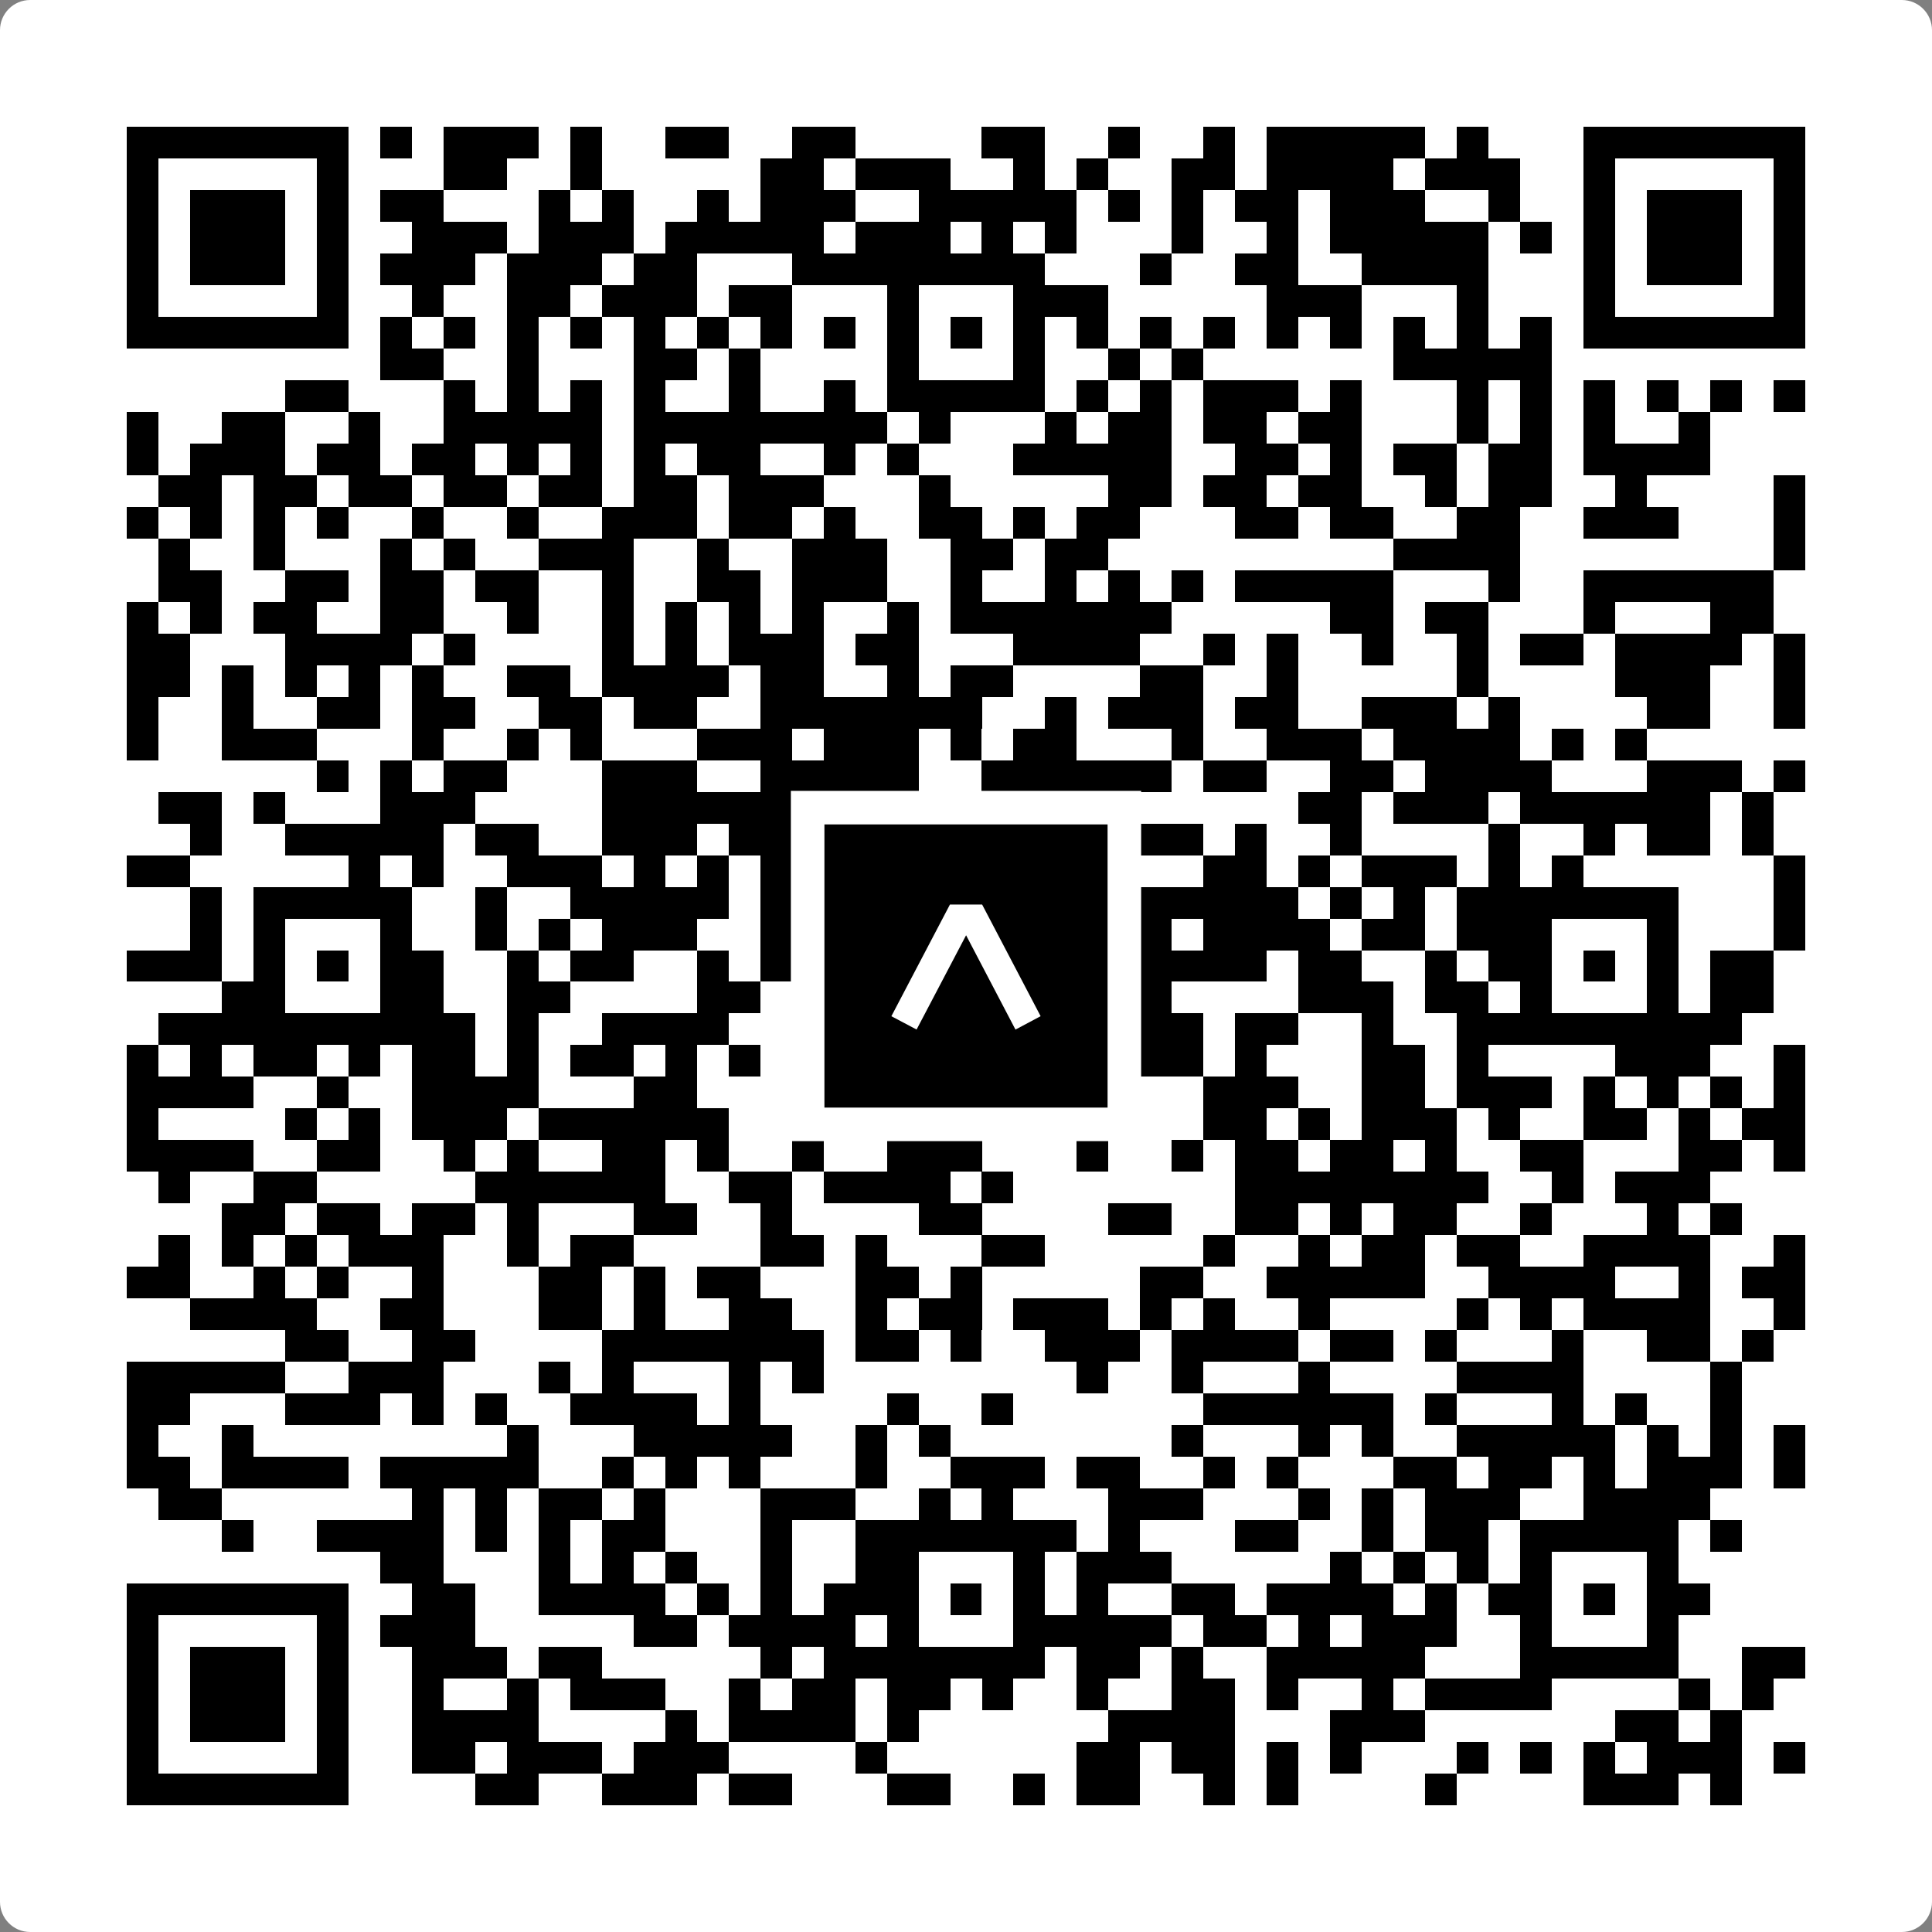
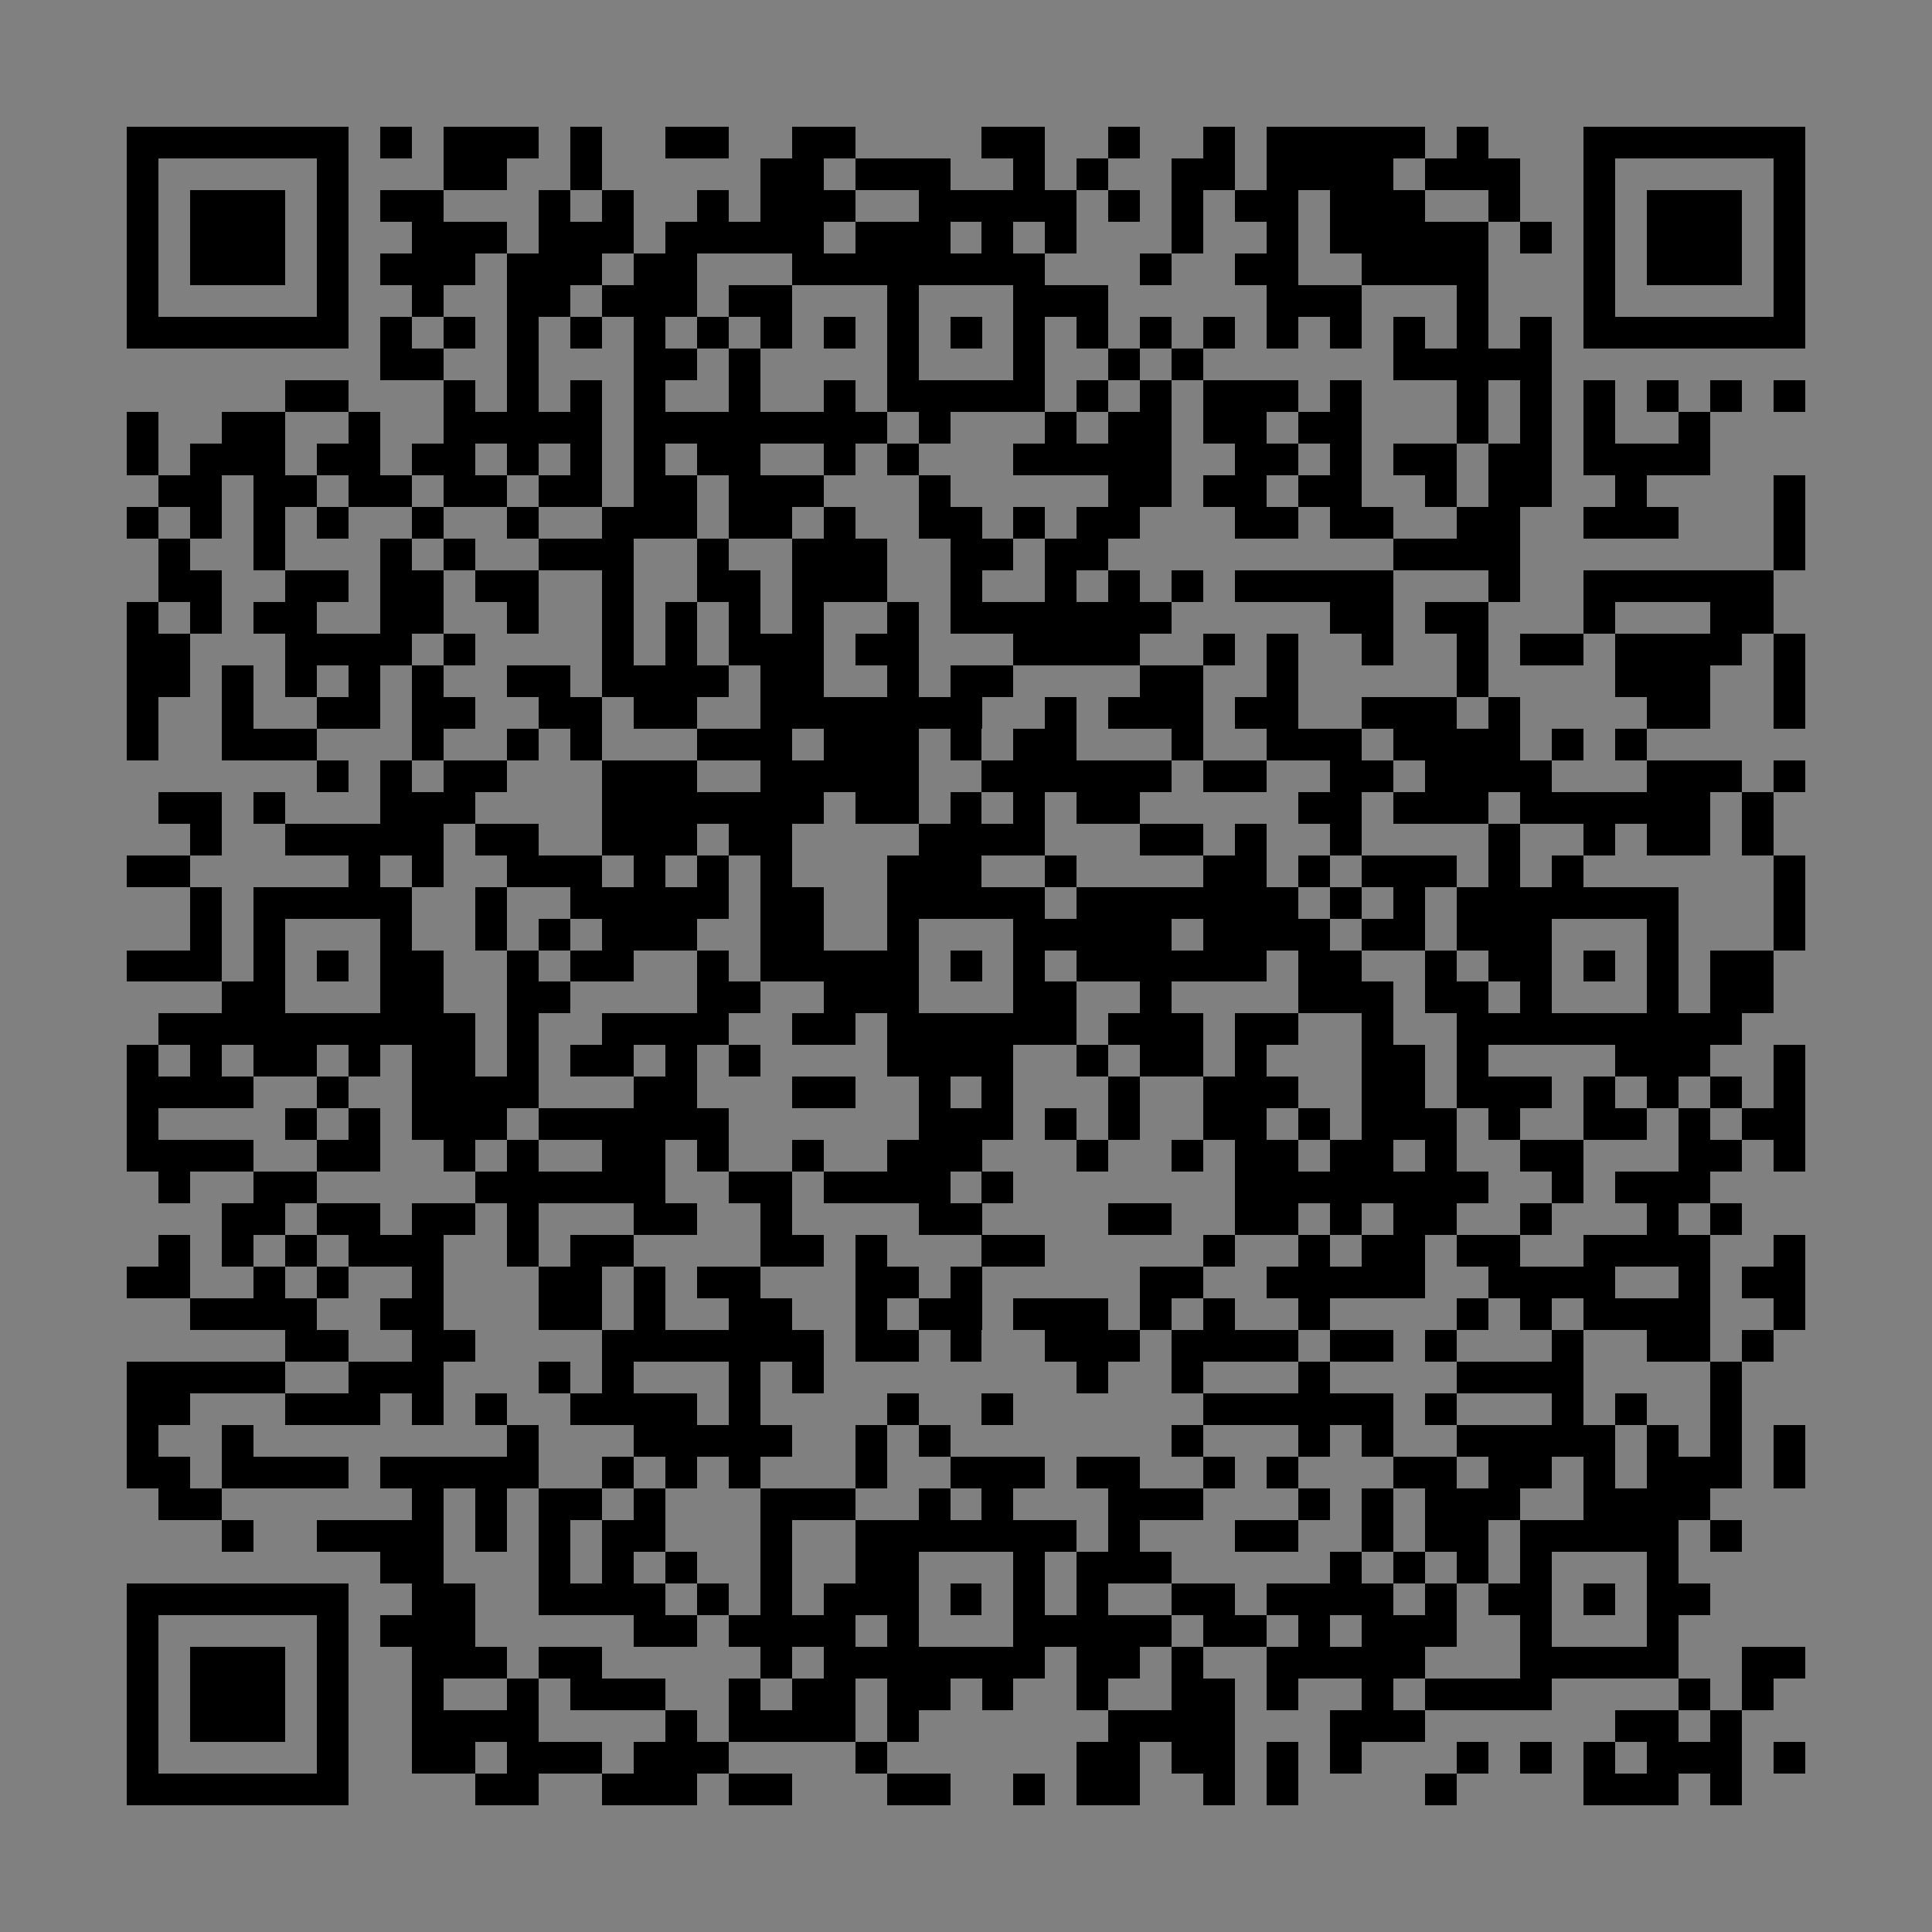
<svg xmlns="http://www.w3.org/2000/svg" width="512" height="512" viewBox="0 0 512 512" fill="none">
  <rect x="0" y="0" width="512" height="512" fill="#808080" stroke="none" />
-   <path d="M0 8C0 3.582 3.582 0 8 0H504C508.418 0 512 3.582 512 8V504C512 508.418 508.418 512 504 512H8C3.582 512 0 508.418 0 504V8Z" fill="white" />
  <svg viewBox="0 0 61 61" shape-rendering="crispEdges" height="512" width="512" x="0" y="0">
    <path stroke="#000000" d="M4 4.5h7m1 0h1m1 0h3m1 0h1m2 0h2m2 0h2m4 0h2m2 0h1m2 0h1m1 0h5m1 0h1m3 0h7M4 5.5h1m5 0h1m3 0h2m2 0h1m5 0h2m1 0h3m2 0h1m1 0h1m2 0h2m1 0h4m1 0h3m2 0h1m5 0h1M4 6.5h1m1 0h3m1 0h1m1 0h2m3 0h1m1 0h1m2 0h1m1 0h3m2 0h5m1 0h1m1 0h1m1 0h2m1 0h3m2 0h1m2 0h1m1 0h3m1 0h1M4 7.5h1m1 0h3m1 0h1m2 0h3m1 0h3m1 0h5m1 0h3m1 0h1m1 0h1m3 0h1m2 0h1m1 0h5m1 0h1m1 0h1m1 0h3m1 0h1M4 8.5h1m1 0h3m1 0h1m1 0h3m1 0h3m1 0h2m3 0h8m3 0h1m2 0h2m2 0h4m3 0h1m1 0h3m1 0h1M4 9.5h1m5 0h1m2 0h1m2 0h2m1 0h3m1 0h2m3 0h1m3 0h3m5 0h3m3 0h1m3 0h1m5 0h1M4 10.5h7m1 0h1m1 0h1m1 0h1m1 0h1m1 0h1m1 0h1m1 0h1m1 0h1m1 0h1m1 0h1m1 0h1m1 0h1m1 0h1m1 0h1m1 0h1m1 0h1m1 0h1m1 0h1m1 0h1m1 0h7M12 11.5h2m2 0h1m3 0h2m1 0h1m4 0h1m3 0h1m2 0h1m1 0h1m6 0h5M9 12.5h2m3 0h1m1 0h1m1 0h1m1 0h1m2 0h1m2 0h1m1 0h5m1 0h1m1 0h1m1 0h3m1 0h1m3 0h1m1 0h1m1 0h1m1 0h1m1 0h1m1 0h1M4 13.5h1m2 0h2m2 0h1m2 0h5m1 0h8m1 0h1m3 0h1m1 0h2m1 0h2m1 0h2m3 0h1m1 0h1m1 0h1m2 0h1M4 14.5h1m1 0h3m1 0h2m1 0h2m1 0h1m1 0h1m1 0h1m1 0h2m2 0h1m1 0h1m3 0h5m2 0h2m1 0h1m1 0h2m1 0h2m1 0h4M5 15.5h2m1 0h2m1 0h2m1 0h2m1 0h2m1 0h2m1 0h3m3 0h1m5 0h2m1 0h2m1 0h2m2 0h1m1 0h2m2 0h1m4 0h1M4 16.5h1m1 0h1m1 0h1m1 0h1m2 0h1m2 0h1m2 0h3m1 0h2m1 0h1m2 0h2m1 0h1m1 0h2m3 0h2m1 0h2m2 0h2m2 0h3m3 0h1M5 17.5h1m2 0h1m3 0h1m1 0h1m2 0h3m2 0h1m2 0h3m2 0h2m1 0h2m9 0h4m8 0h1M5 18.5h2m2 0h2m1 0h2m1 0h2m2 0h1m2 0h2m1 0h3m2 0h1m2 0h1m1 0h1m1 0h1m1 0h5m3 0h1m2 0h6M4 19.5h1m1 0h1m1 0h2m2 0h2m2 0h1m2 0h1m1 0h1m1 0h1m1 0h1m2 0h1m1 0h7m5 0h2m1 0h2m3 0h1m3 0h2M4 20.5h2m3 0h4m1 0h1m4 0h1m1 0h1m1 0h3m1 0h2m3 0h4m2 0h1m1 0h1m2 0h1m2 0h1m1 0h2m1 0h4m1 0h1M4 21.5h2m1 0h1m1 0h1m1 0h1m1 0h1m2 0h2m1 0h4m1 0h2m2 0h1m1 0h2m4 0h2m2 0h1m5 0h1m4 0h3m2 0h1M4 22.5h1m2 0h1m2 0h2m1 0h2m2 0h2m1 0h2m2 0h7m2 0h1m1 0h3m1 0h2m2 0h3m1 0h1m4 0h2m2 0h1M4 23.5h1m2 0h3m3 0h1m2 0h1m1 0h1m3 0h3m1 0h3m1 0h1m1 0h2m3 0h1m2 0h3m1 0h4m1 0h1m1 0h1M10 24.5h1m1 0h1m1 0h2m3 0h3m2 0h5m2 0h6m1 0h2m2 0h2m1 0h4m3 0h3m1 0h1M5 25.5h2m1 0h1m3 0h3m4 0h7m1 0h2m1 0h1m1 0h1m1 0h2m5 0h2m1 0h3m1 0h6m1 0h1M6 26.5h1m2 0h5m1 0h2m2 0h3m1 0h2m4 0h4m3 0h2m1 0h1m2 0h1m4 0h1m2 0h1m1 0h2m1 0h1M4 27.5h2m5 0h1m1 0h1m2 0h3m1 0h1m1 0h1m1 0h1m3 0h3m2 0h1m4 0h2m1 0h1m1 0h3m1 0h1m1 0h1m6 0h1M6 28.5h1m1 0h5m2 0h1m2 0h5m1 0h2m2 0h5m1 0h7m1 0h1m1 0h1m1 0h7m3 0h1M6 29.5h1m1 0h1m3 0h1m2 0h1m1 0h1m1 0h3m2 0h2m2 0h1m3 0h5m1 0h4m1 0h2m1 0h3m3 0h1m3 0h1M4 30.5h3m1 0h1m1 0h1m1 0h2m2 0h1m1 0h2m2 0h1m1 0h5m1 0h1m1 0h1m1 0h6m1 0h2m2 0h1m1 0h2m1 0h1m1 0h1m1 0h2M7 31.5h2m3 0h2m2 0h2m4 0h2m2 0h3m3 0h2m2 0h1m4 0h3m1 0h2m1 0h1m3 0h1m1 0h2M5 32.5h10m1 0h1m2 0h4m2 0h2m1 0h6m1 0h3m1 0h2m2 0h1m2 0h9M4 33.5h1m1 0h1m1 0h2m1 0h1m1 0h2m1 0h1m1 0h2m1 0h1m1 0h1m4 0h4m2 0h1m1 0h2m1 0h1m3 0h2m1 0h1m4 0h3m2 0h1M4 34.5h4m2 0h1m2 0h4m3 0h2m3 0h2m2 0h1m1 0h1m3 0h1m2 0h3m2 0h2m1 0h3m1 0h1m1 0h1m1 0h1m1 0h1M4 35.5h1m4 0h1m1 0h1m1 0h3m1 0h6m6 0h3m1 0h1m1 0h1m2 0h2m1 0h1m1 0h3m1 0h1m2 0h2m1 0h1m1 0h2M4 36.5h4m2 0h2m2 0h1m1 0h1m2 0h2m1 0h1m2 0h1m2 0h3m3 0h1m2 0h1m1 0h2m1 0h2m1 0h1m2 0h2m3 0h2m1 0h1M5 37.5h1m2 0h2m5 0h6m2 0h2m1 0h4m1 0h1m7 0h8m2 0h1m1 0h3M7 38.5h2m1 0h2m1 0h2m1 0h1m3 0h2m2 0h1m4 0h2m4 0h2m2 0h2m1 0h1m1 0h2m2 0h1m3 0h1m1 0h1M5 39.5h1m1 0h1m1 0h1m1 0h3m2 0h1m1 0h2m4 0h2m1 0h1m3 0h2m5 0h1m2 0h1m1 0h2m1 0h2m2 0h4m2 0h1M4 40.5h2m2 0h1m1 0h1m2 0h1m3 0h2m1 0h1m1 0h2m3 0h2m1 0h1m5 0h2m2 0h5m2 0h4m2 0h1m1 0h2M6 41.5h4m2 0h2m3 0h2m1 0h1m2 0h2m2 0h1m1 0h2m1 0h3m1 0h1m1 0h1m2 0h1m4 0h1m1 0h1m1 0h4m2 0h1M9 42.5h2m2 0h2m4 0h7m1 0h2m1 0h1m2 0h3m1 0h4m1 0h2m1 0h1m3 0h1m2 0h2m1 0h1M4 43.5h5m2 0h3m3 0h1m1 0h1m3 0h1m1 0h1m8 0h1m2 0h1m3 0h1m4 0h4m4 0h1M4 44.5h2m3 0h3m1 0h1m1 0h1m2 0h4m1 0h1m4 0h1m2 0h1m6 0h6m1 0h1m3 0h1m1 0h1m2 0h1M4 45.5h1m2 0h1m8 0h1m3 0h5m2 0h1m1 0h1m7 0h1m3 0h1m1 0h1m2 0h5m1 0h1m1 0h1m1 0h1M4 46.5h2m1 0h4m1 0h5m2 0h1m1 0h1m1 0h1m3 0h1m2 0h3m1 0h2m2 0h1m1 0h1m3 0h2m1 0h2m1 0h1m1 0h3m1 0h1M5 47.5h2m6 0h1m1 0h1m1 0h2m1 0h1m3 0h3m2 0h1m1 0h1m3 0h3m3 0h1m1 0h1m1 0h3m2 0h4M7 48.5h1m2 0h4m1 0h1m1 0h1m1 0h2m3 0h1m2 0h7m1 0h1m3 0h2m2 0h1m1 0h2m1 0h5m1 0h1M12 49.5h2m3 0h1m1 0h1m1 0h1m2 0h1m2 0h2m3 0h1m1 0h3m5 0h1m1 0h1m1 0h1m1 0h1m3 0h1M4 50.5h7m2 0h2m2 0h4m1 0h1m1 0h1m1 0h3m1 0h1m1 0h1m1 0h1m2 0h2m1 0h4m1 0h1m1 0h2m1 0h1m1 0h2M4 51.5h1m5 0h1m1 0h3m5 0h2m1 0h4m1 0h1m3 0h5m1 0h2m1 0h1m1 0h3m2 0h1m3 0h1M4 52.5h1m1 0h3m1 0h1m2 0h3m1 0h2m5 0h1m1 0h7m1 0h2m1 0h1m2 0h5m3 0h5m2 0h2M4 53.5h1m1 0h3m1 0h1m2 0h1m2 0h1m1 0h3m2 0h1m1 0h2m1 0h2m1 0h1m2 0h1m2 0h2m1 0h1m2 0h1m1 0h4m4 0h1m1 0h1M4 54.5h1m1 0h3m1 0h1m2 0h4m4 0h1m1 0h4m1 0h1m6 0h4m3 0h3m6 0h2m1 0h1M4 55.5h1m5 0h1m2 0h2m1 0h3m1 0h3m4 0h1m6 0h2m1 0h2m1 0h1m1 0h1m3 0h1m1 0h1m1 0h1m1 0h3m1 0h1M4 56.5h7m4 0h2m2 0h3m1 0h2m3 0h2m2 0h1m1 0h2m2 0h1m1 0h1m4 0h1m4 0h3m1 0h1" />
  </svg>
-   <rect x="214.033" y="214.033" width="83.934" height="83.934" fill="black" stroke="white" stroke-width="8.893" />
  <svg x="214.033" y="214.033" width="83.934" height="83.934" viewBox="0 0 116 116" fill="none">
-     <path d="M63.911 35.496L52.114 35.496L30.667 76.393L39.902 81.271L58.033 46.739L76.117 81.283L85.333 76.385L63.911 35.496Z" fill="white" />
-   </svg>
+     </svg>
</svg>